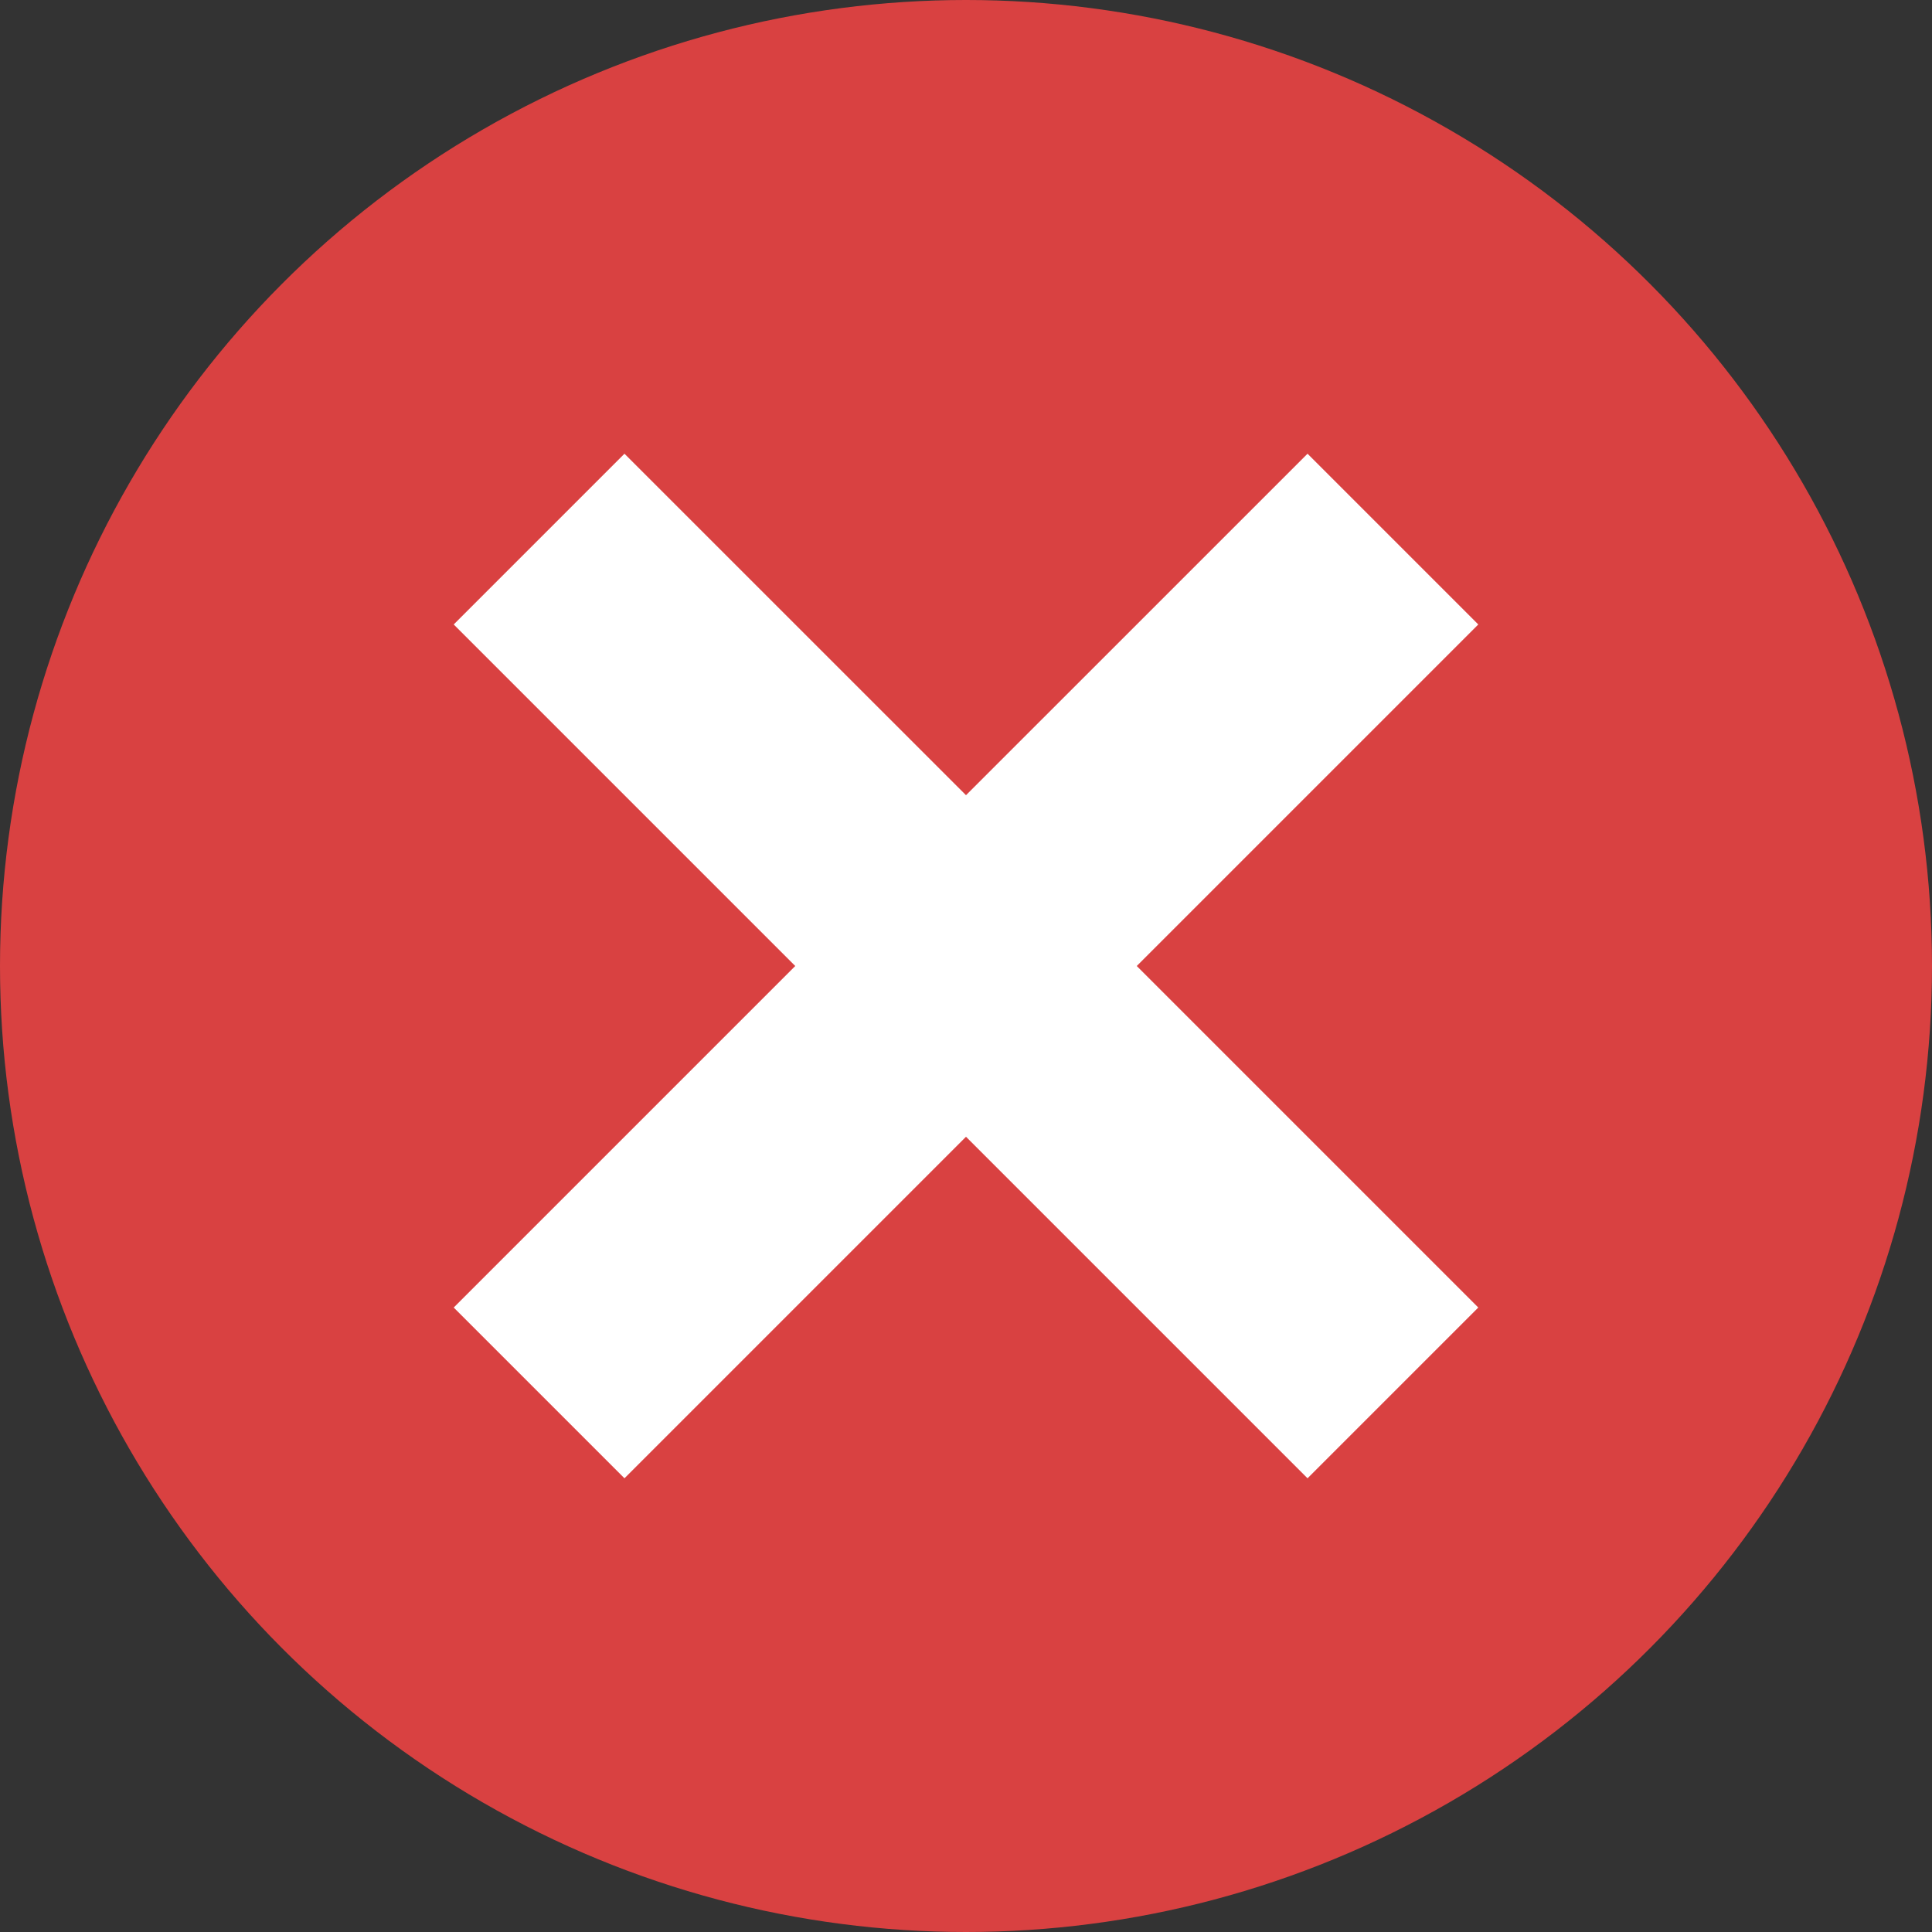
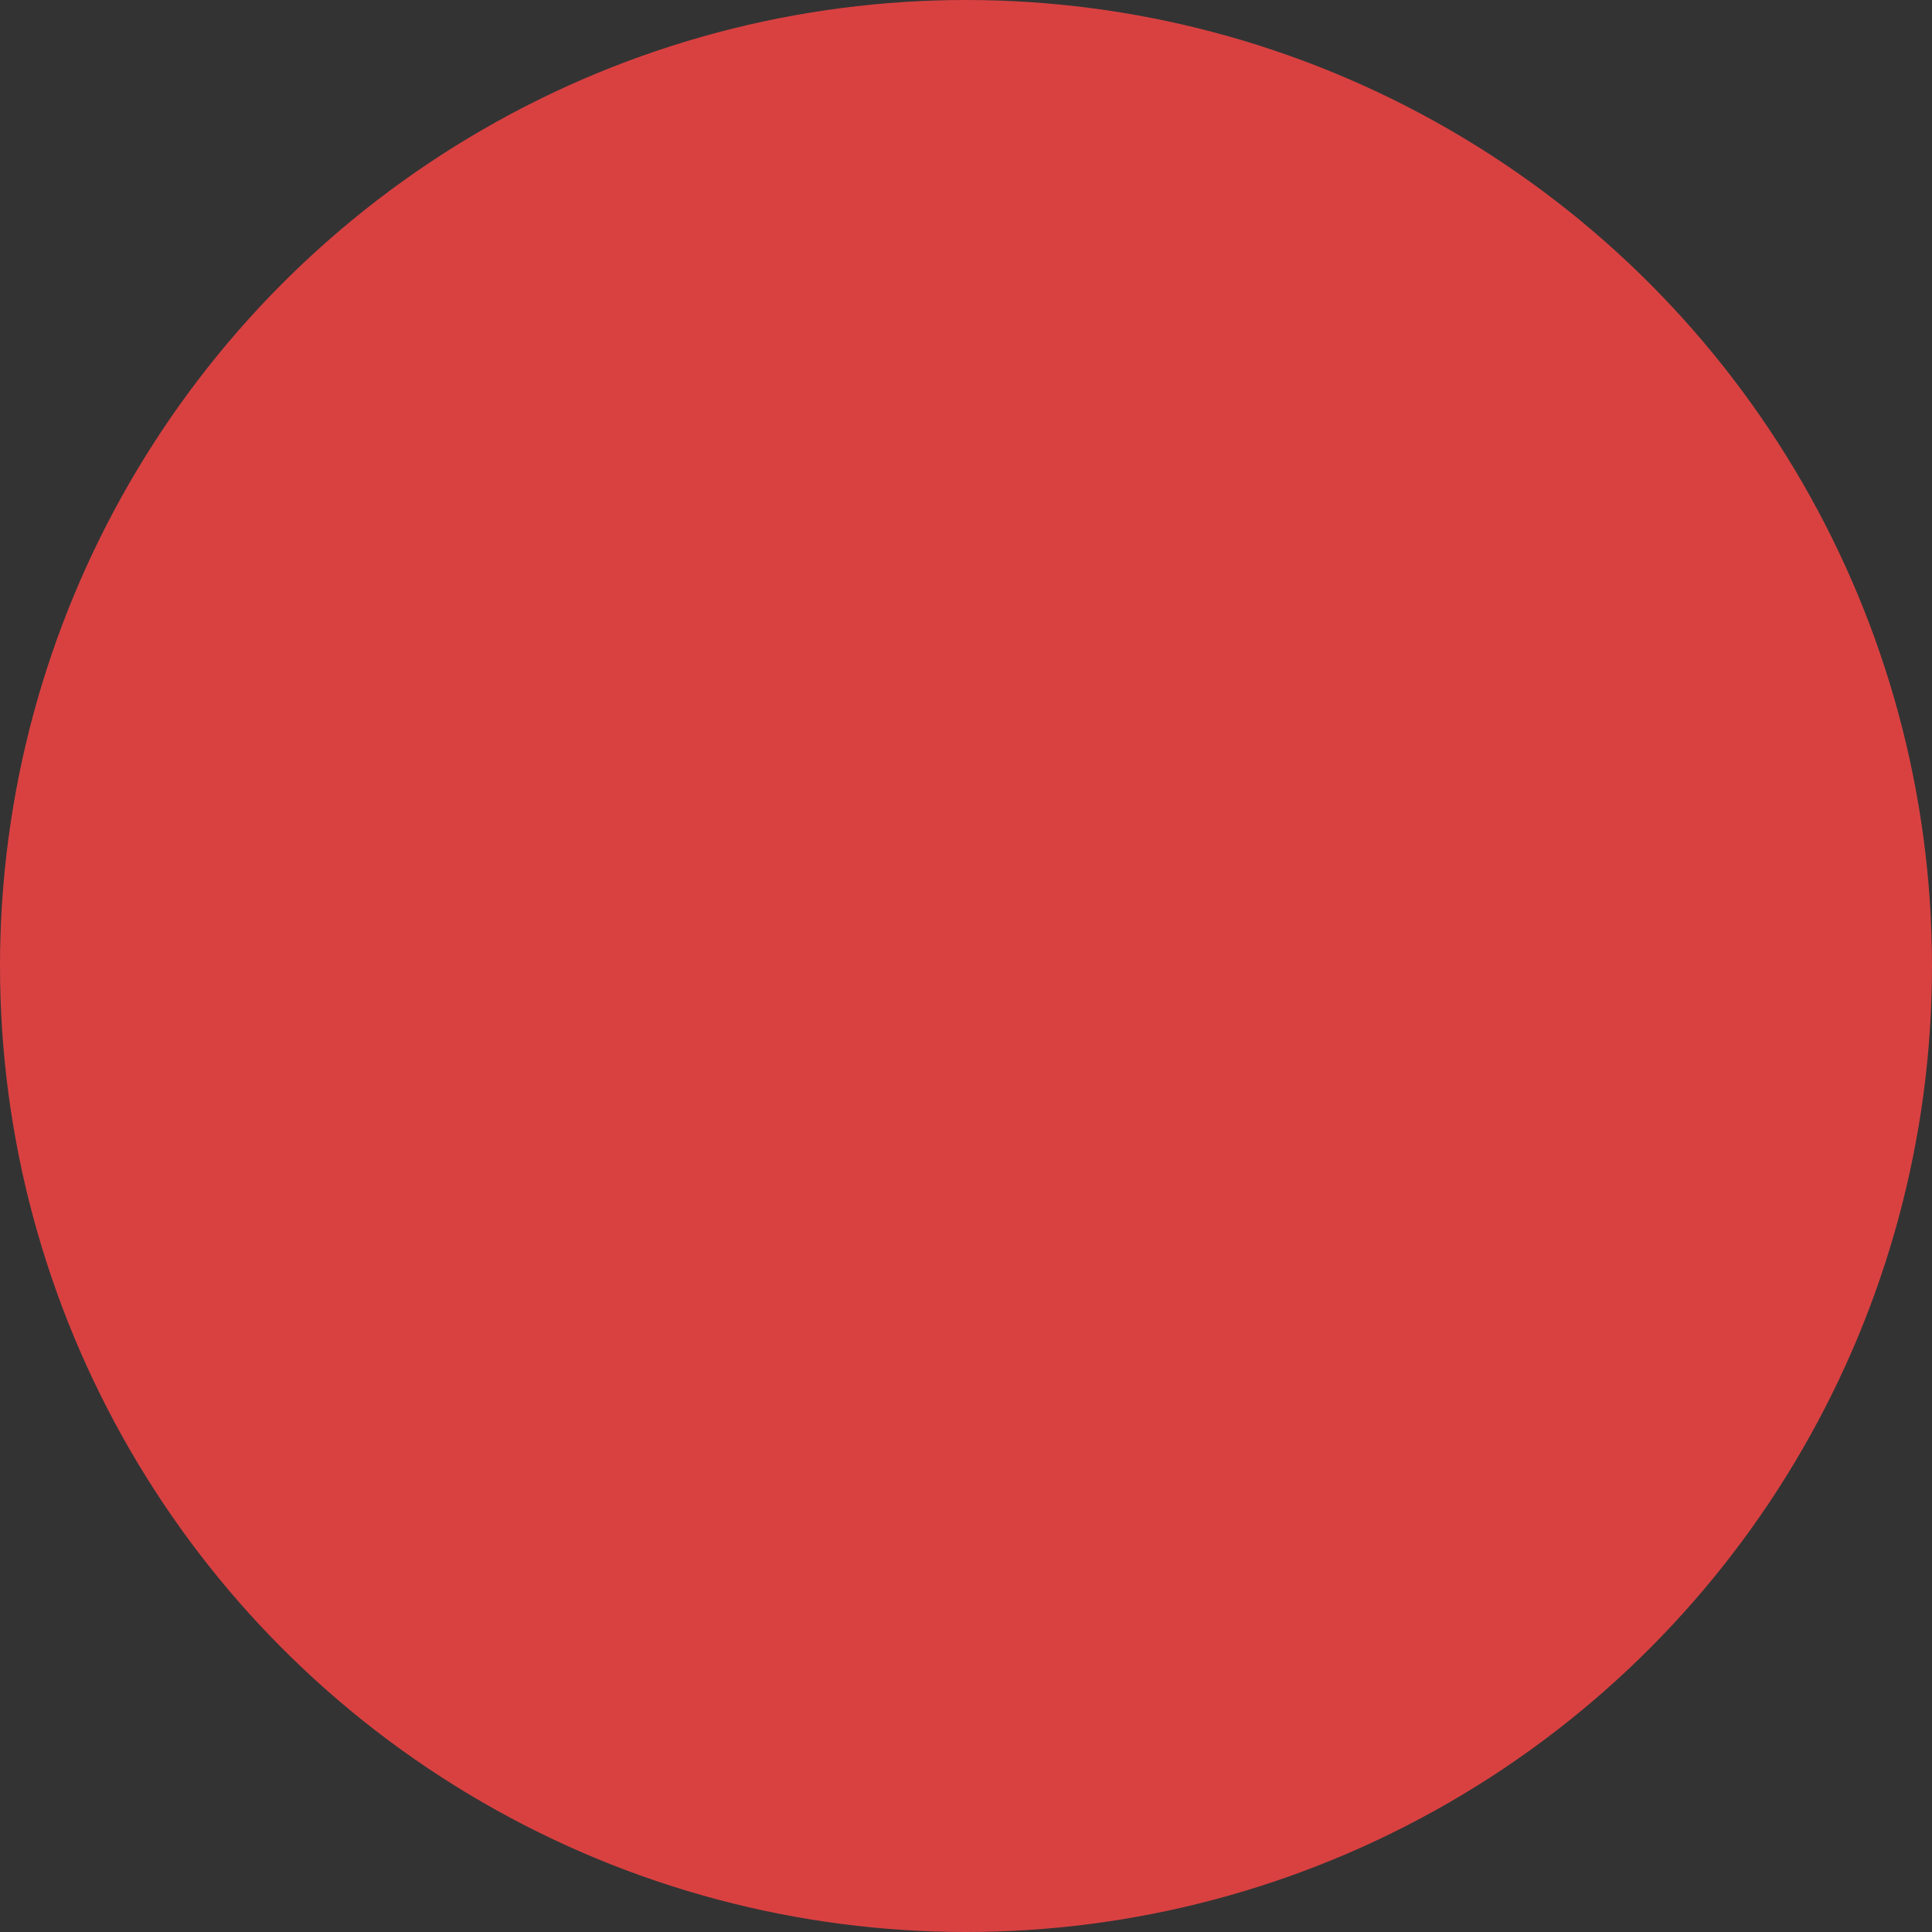
<svg xmlns="http://www.w3.org/2000/svg" version="1.1" x="0px" y="0px" viewBox="0 0 32 32" style="enable-background:new 0 0 32 32;" xml:space="preserve">
  <rect x="0" y="0" width="32" height="32" fill="#333333" stroke="none" />
  <g id="Layer_1_1_">
    <circle style="fill:#D94141;" cx="16" cy="16" r="16" />
-     <polygon style="fill:#FFFFFF;" points="24.485,10.343 21.657,7.515 16,13.171 10.343,7.515 7.515,10.343 13.172,16 7.515,21.657    10.343,24.485 16,18.828 21.657,24.485 24.485,21.657 18.828,16  " />
  </g>
  <g id="Layer_1">
</g>
</svg>